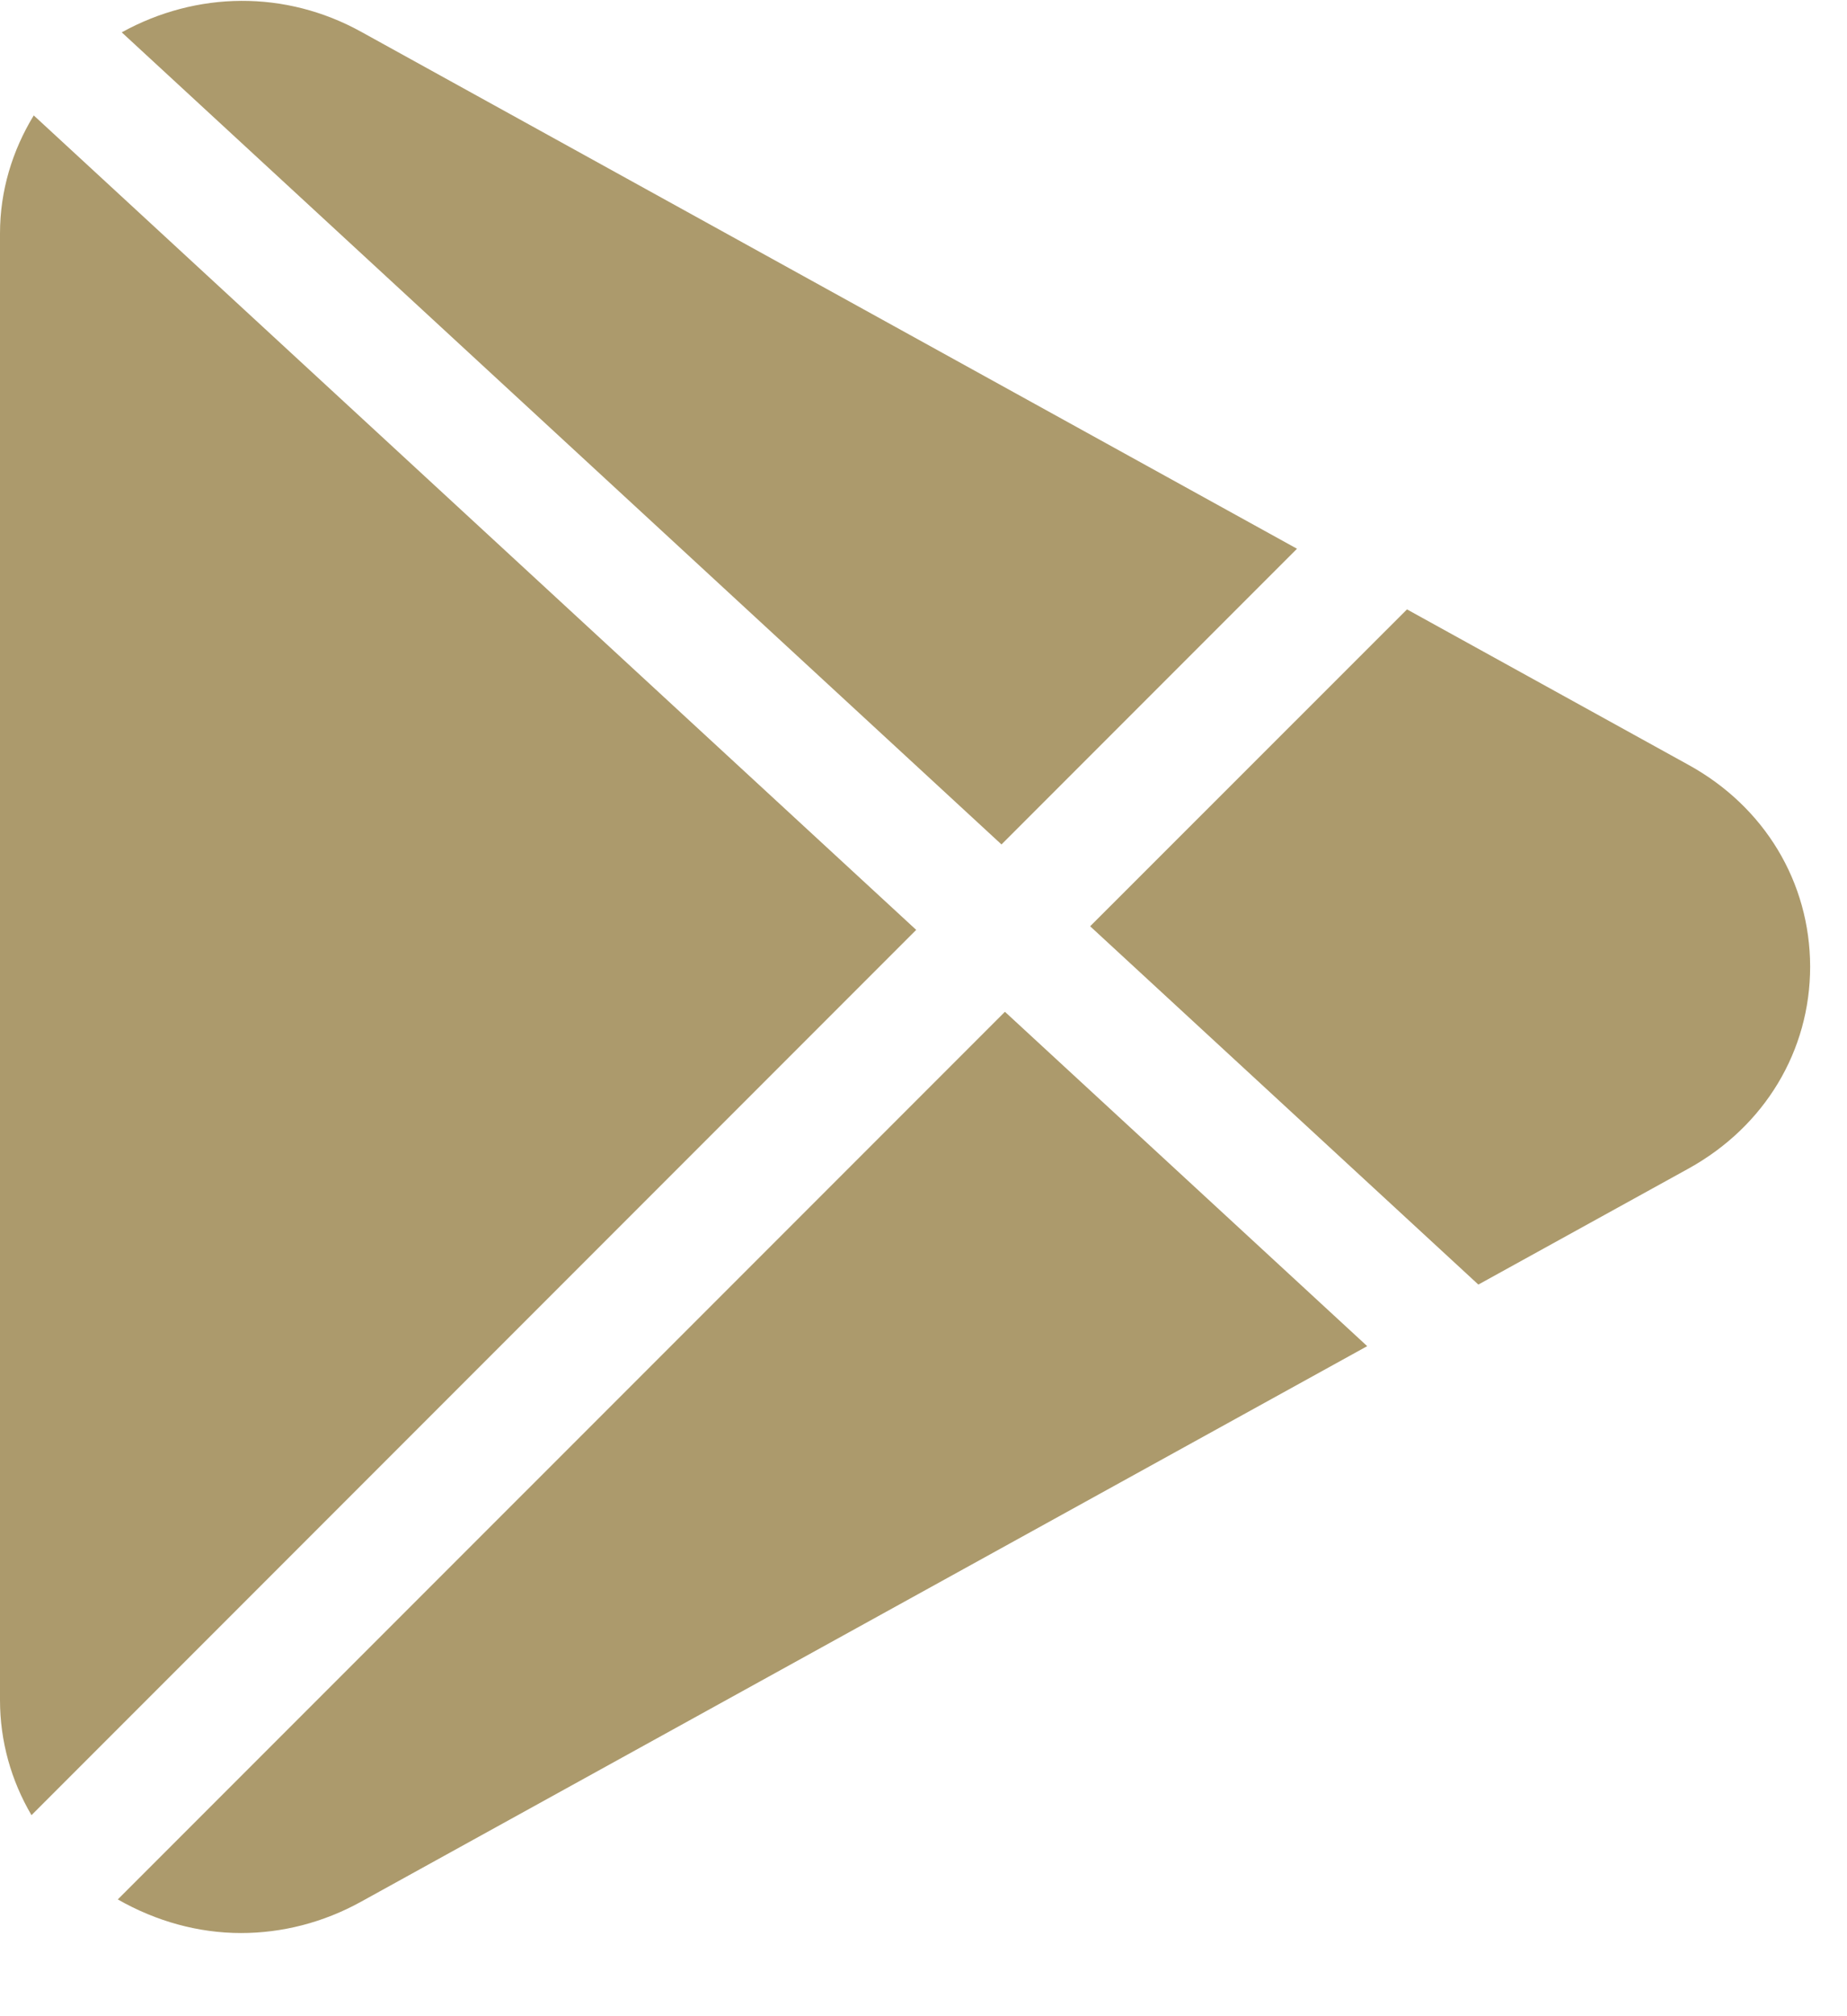
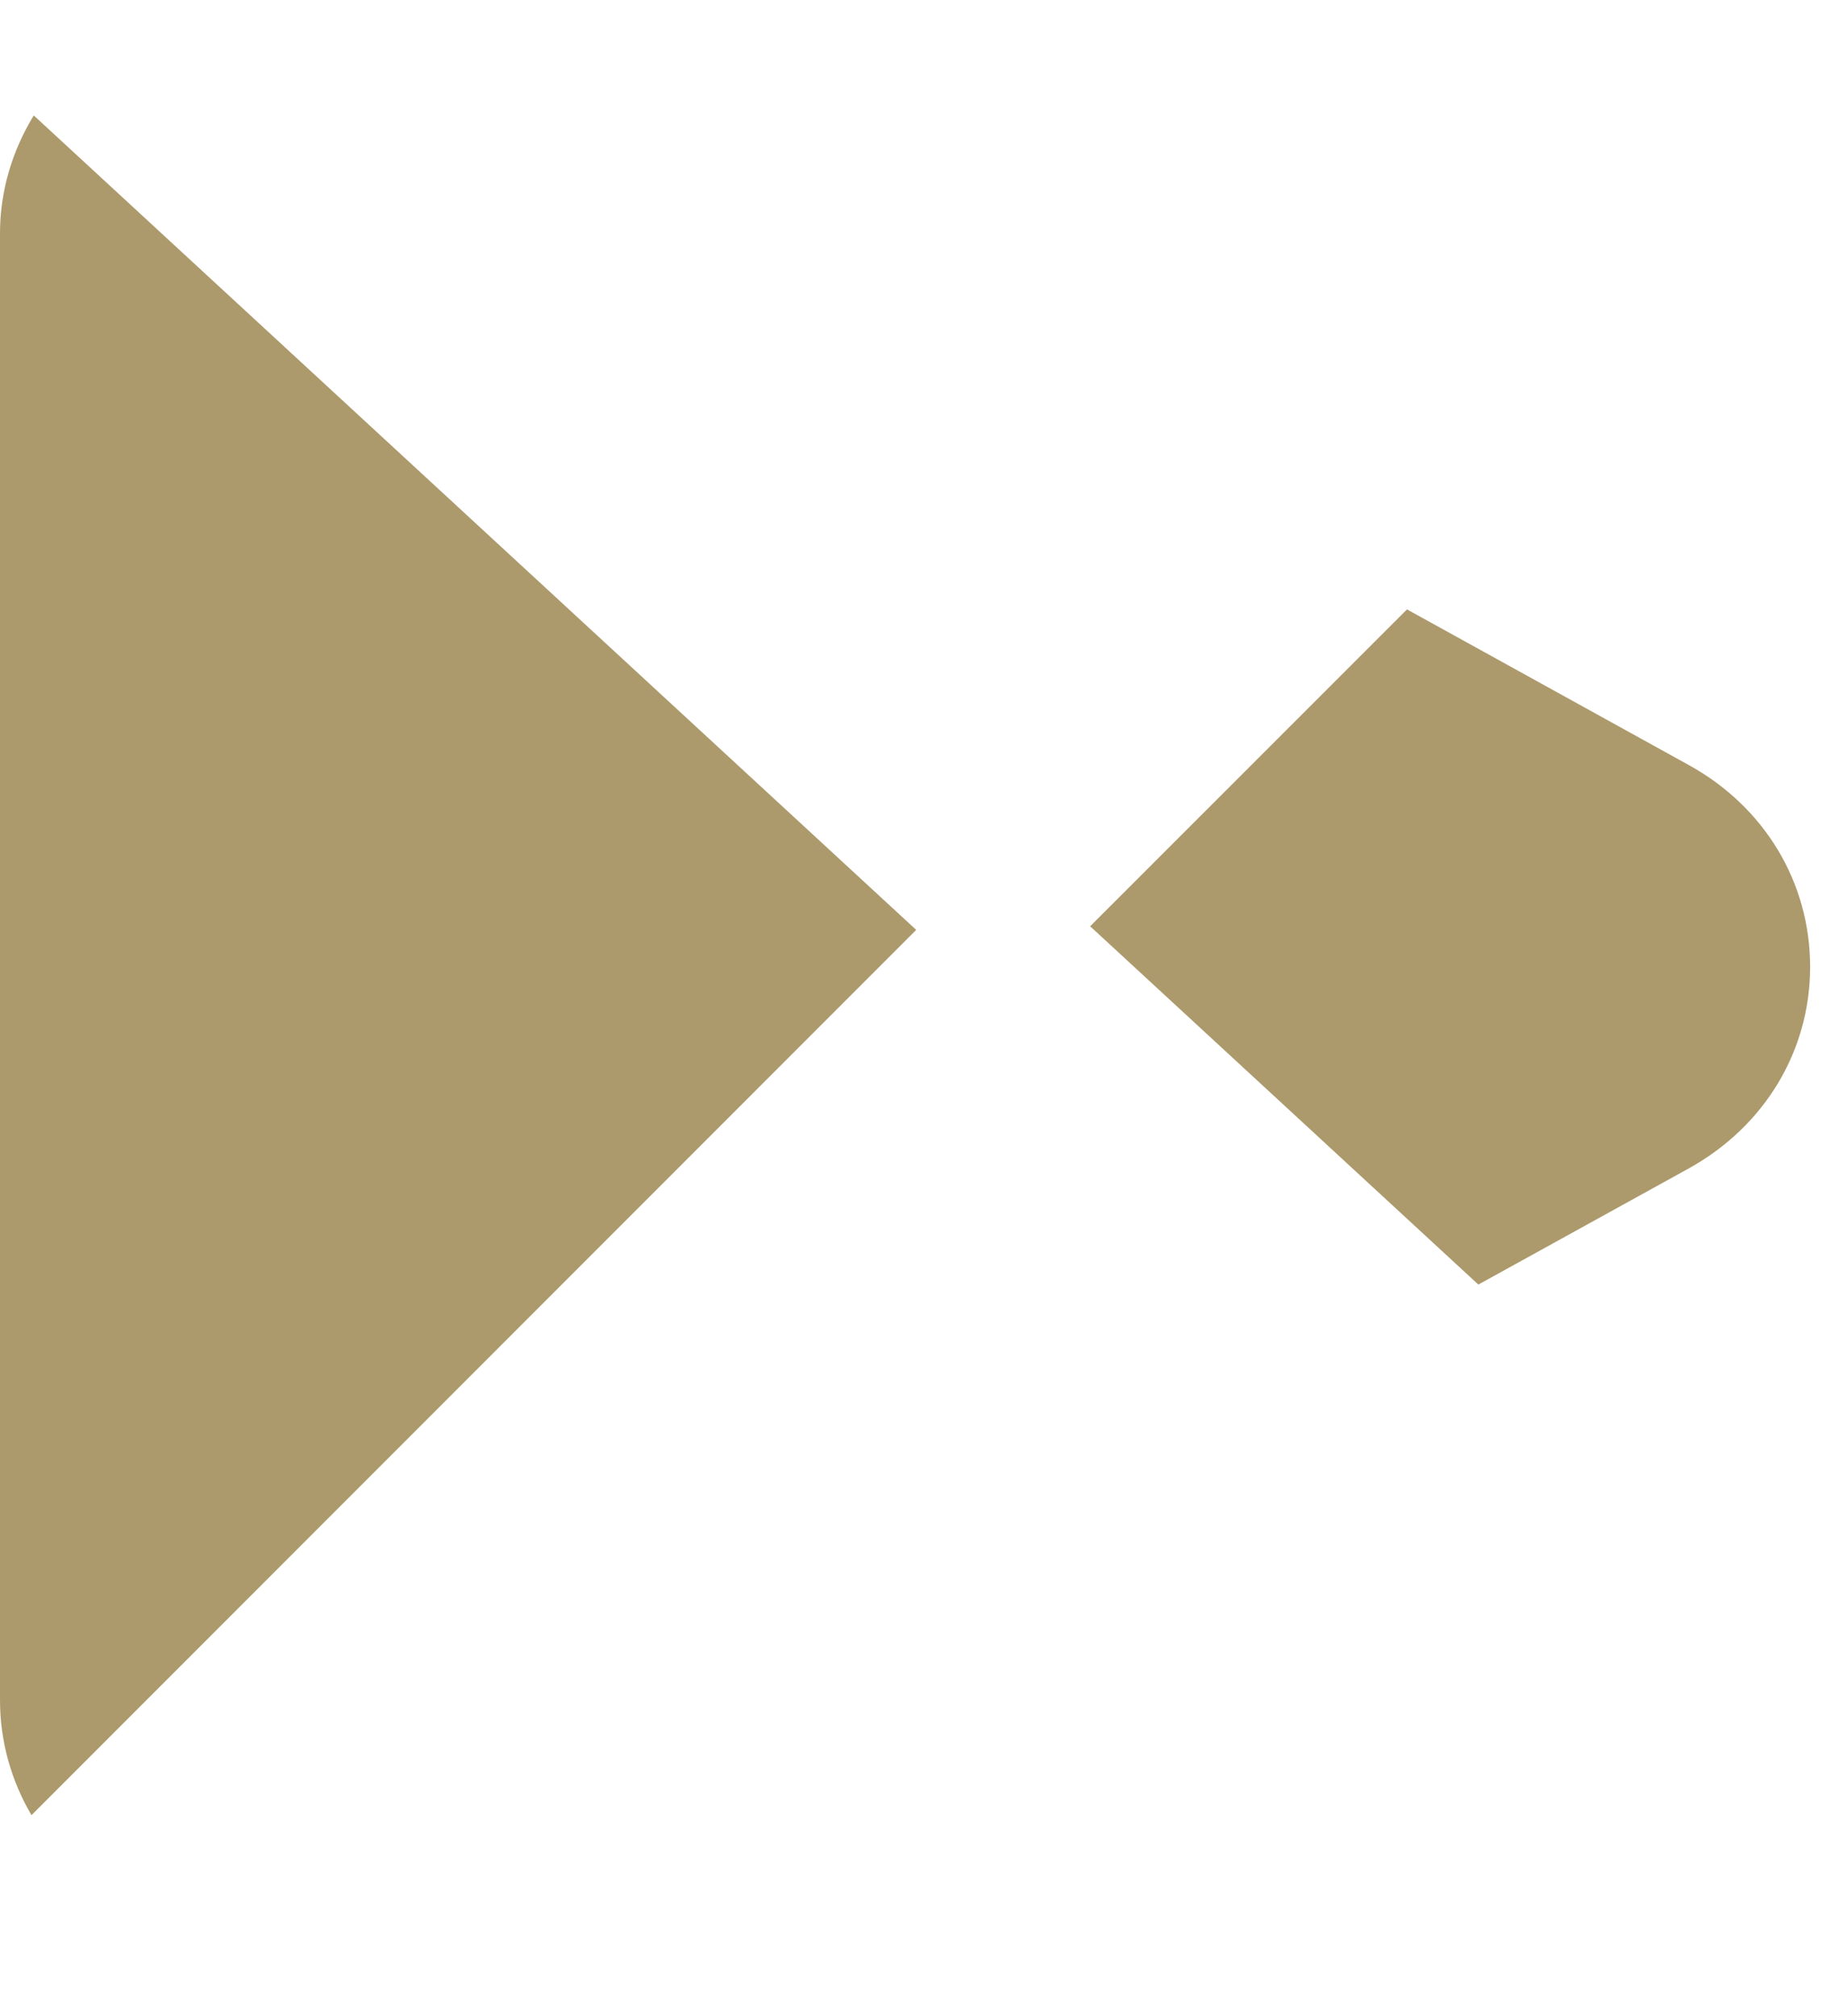
<svg xmlns="http://www.w3.org/2000/svg" width="22" height="24" viewBox="0 0 22 24" fill="none">
-   <path d="M4.301 0.378C3.401 -0.119 2.344 -0.108 1.45 0.385L11.929 10.052L15.449 6.532L4.301 0.378Z" fill="#AC9A6C" />
  <path d="M0.402 1.374C0.147 1.792 0 2.271 0 2.778V20.237C0 20.729 0.134 21.197 0.375 21.607L10.913 11.069L0.402 1.374Z" fill="#AC9A6C" />
  <path d="M20.116 9.107L16.759 7.254L12.985 11.026L17.609 15.291L20.118 13.907C21.02 13.406 21.561 12.509 21.561 11.506C21.559 10.503 21.02 9.606 20.116 9.107Z" fill="#AC9A6C" />
-   <path d="M11.97 12.044L1.403 22.61C1.862 22.872 2.365 23.01 2.871 23.01C3.36 23.01 3.851 22.886 4.301 22.637L16.285 16.024L11.97 12.044Z" fill="#AC9A6C" />
</svg>